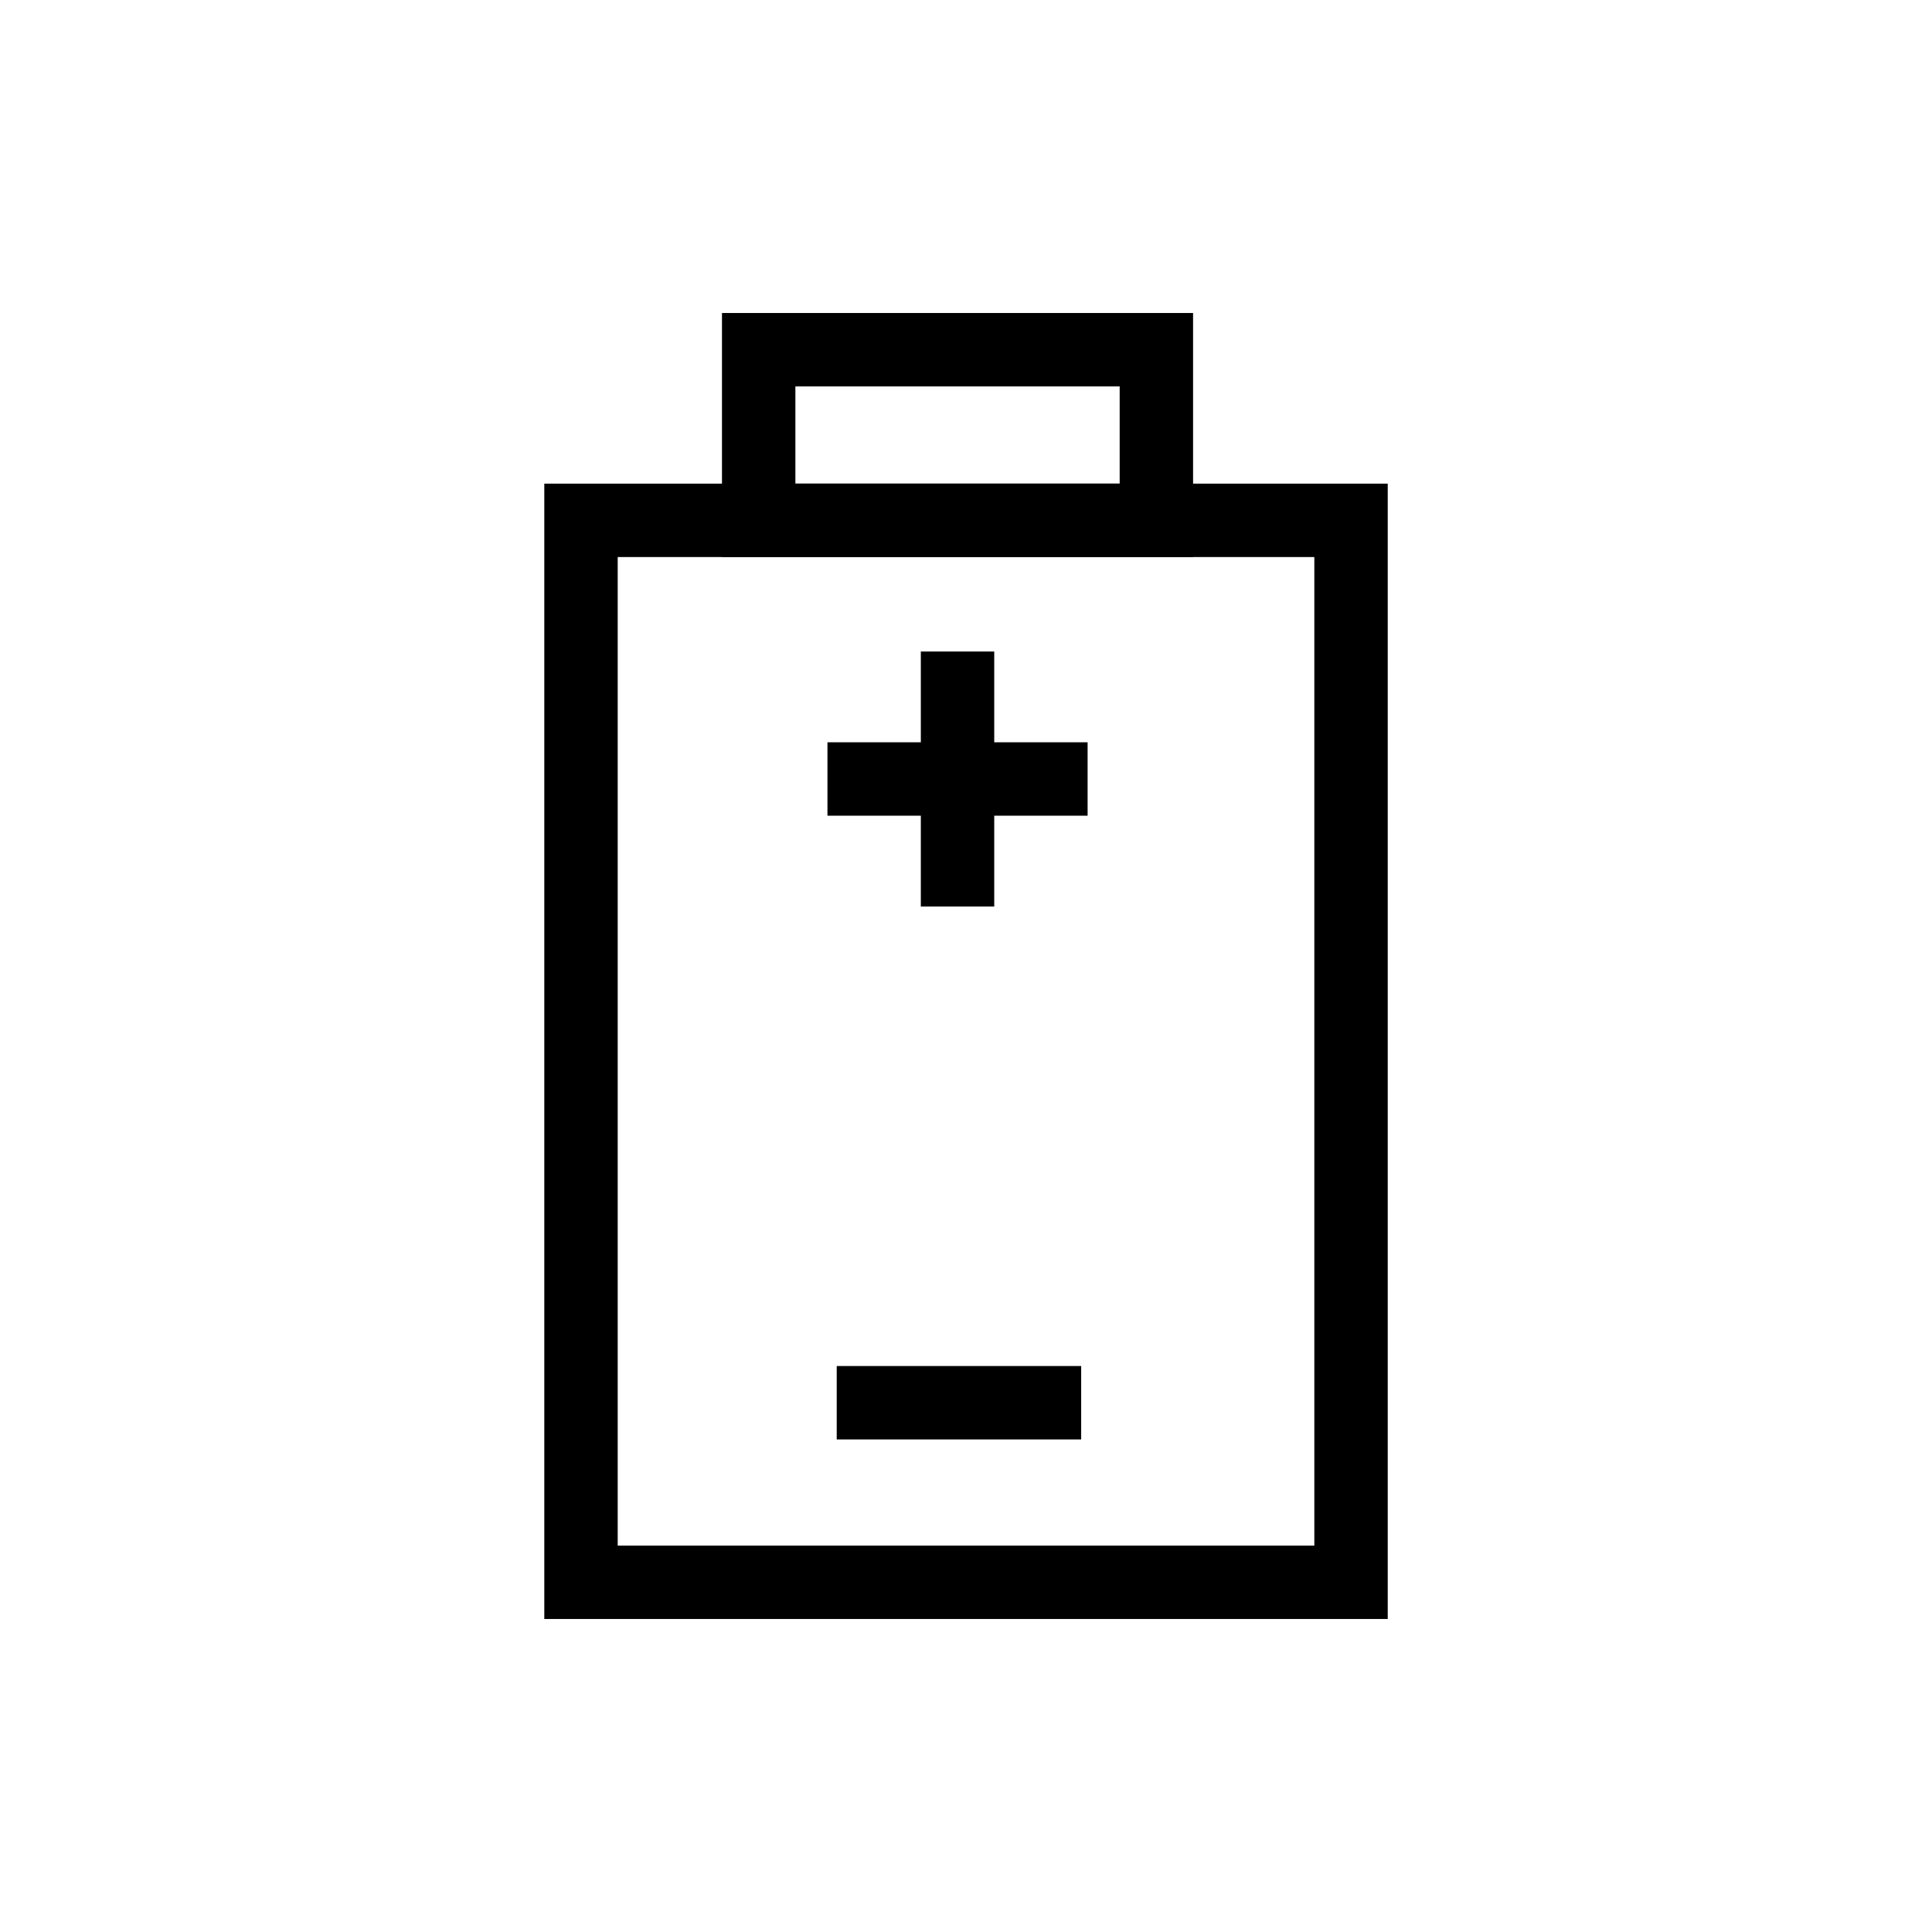
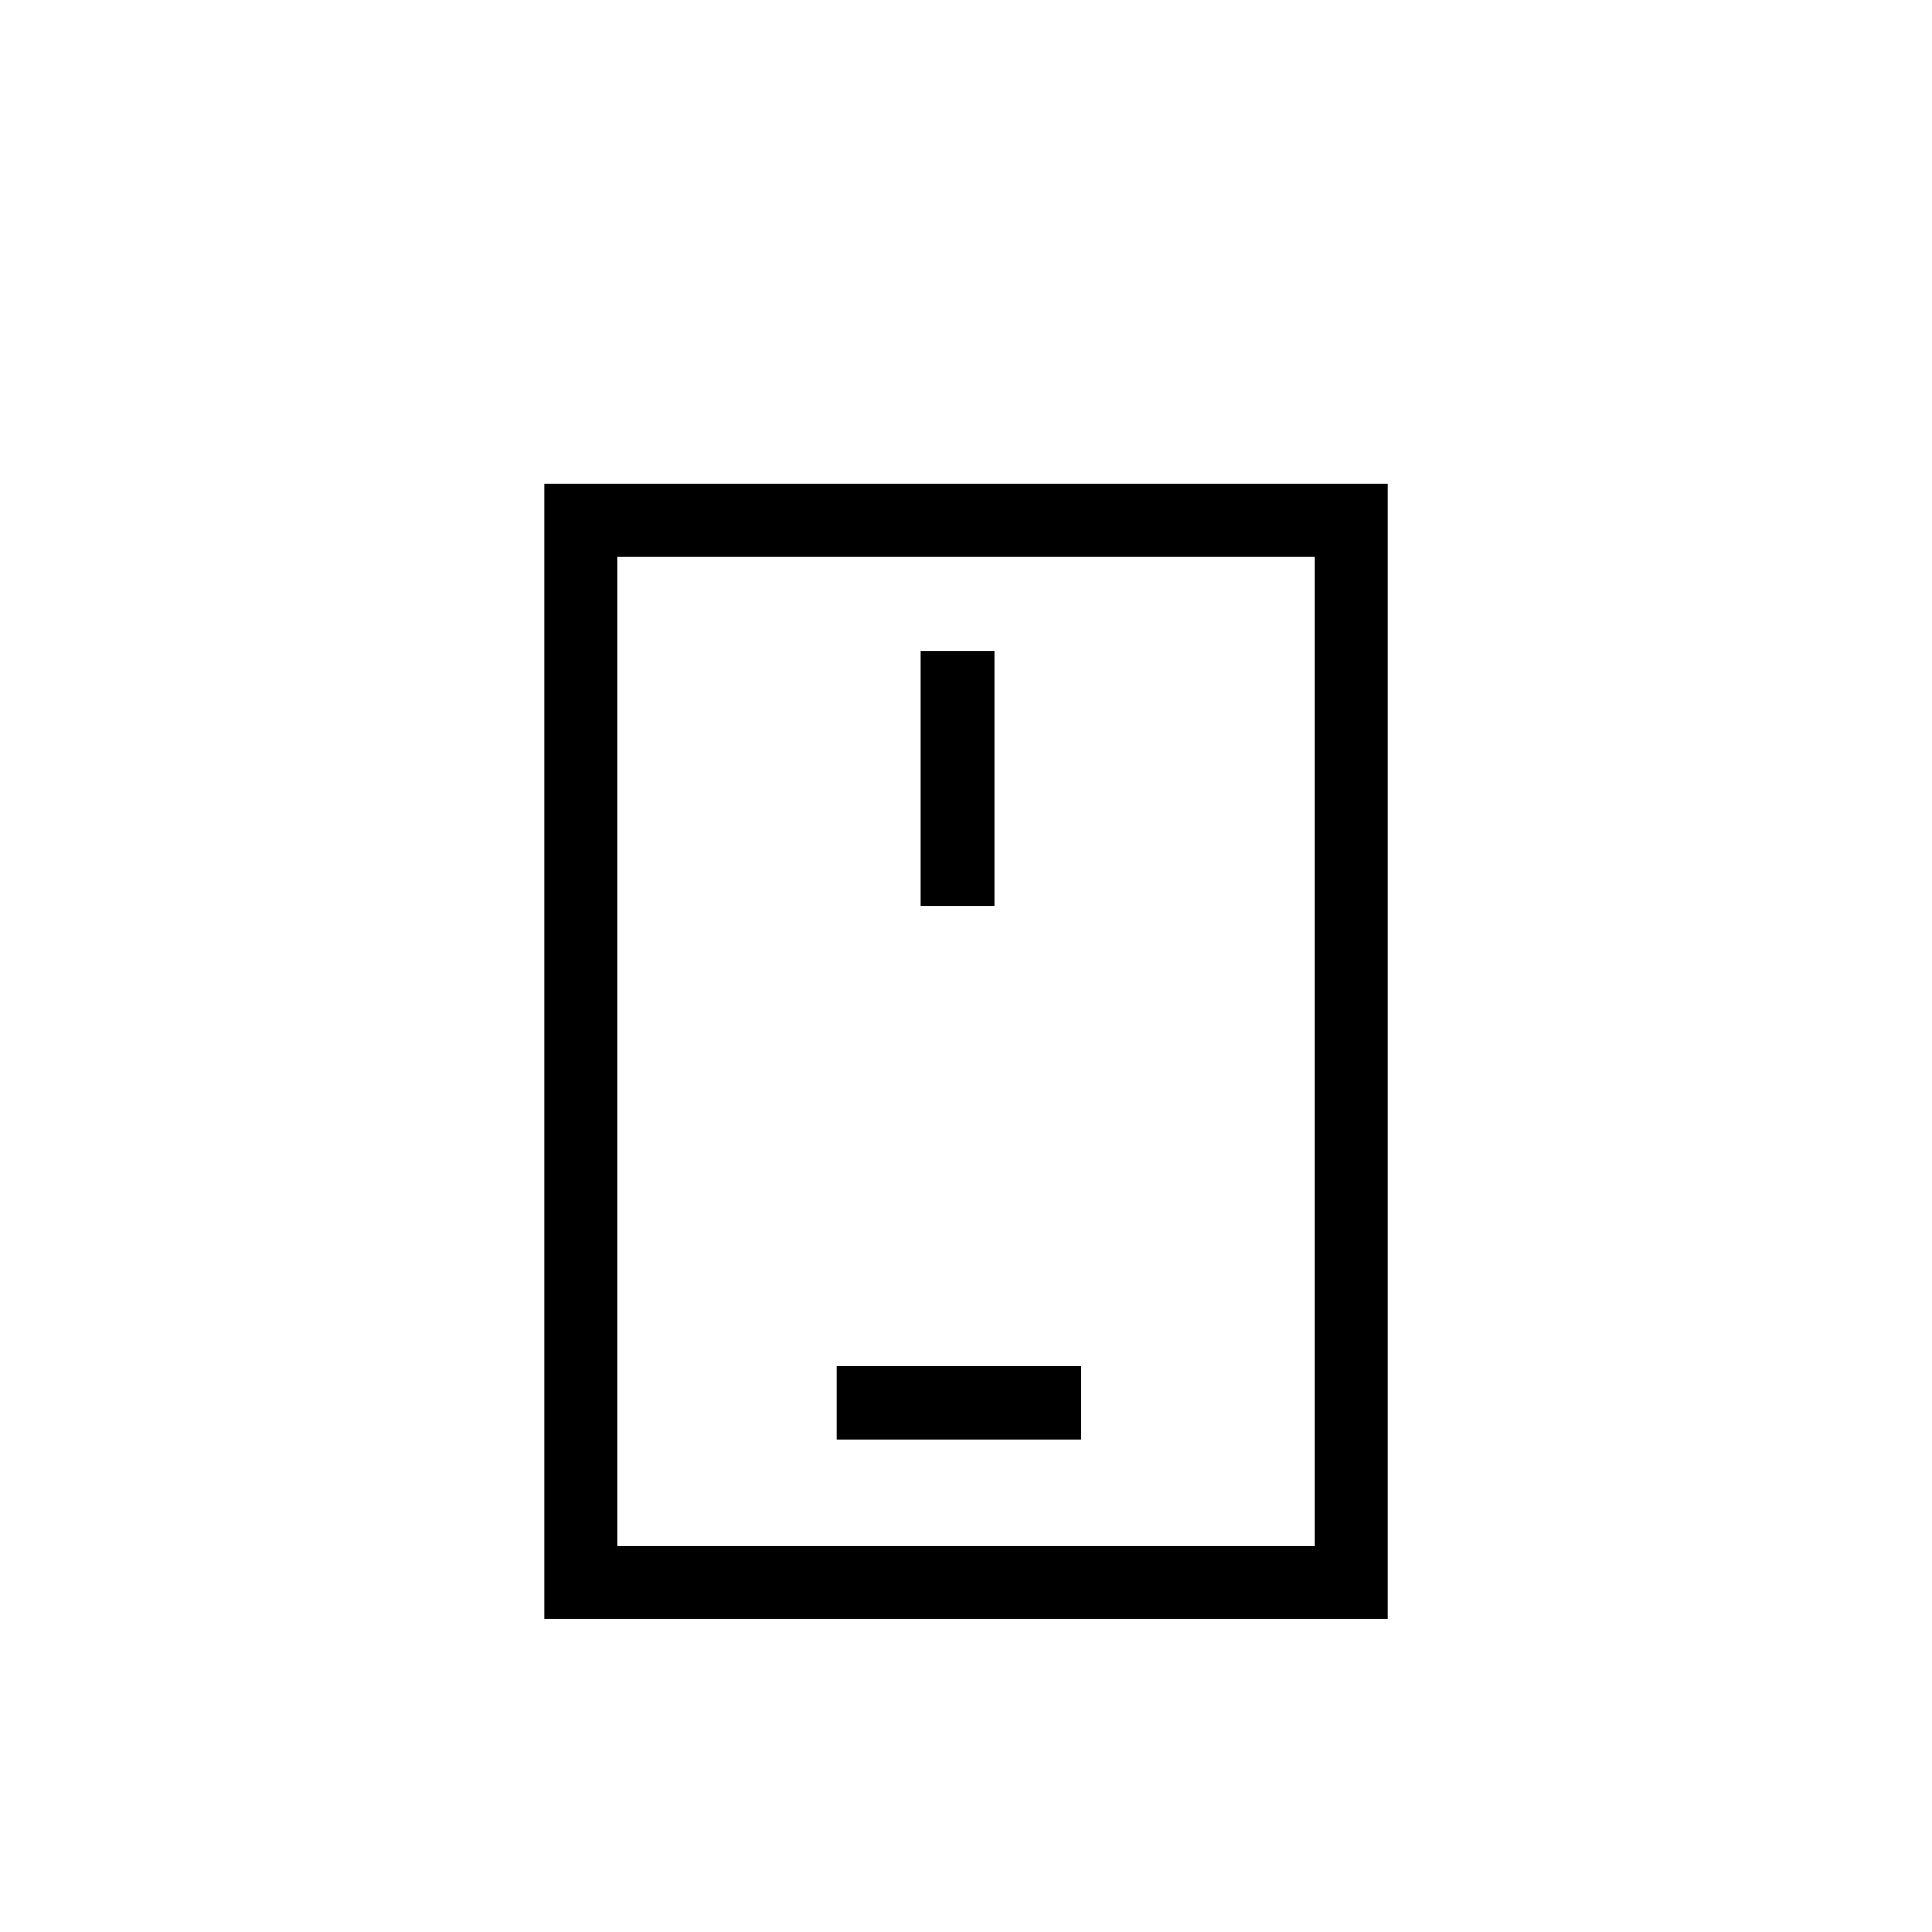
<svg xmlns="http://www.w3.org/2000/svg" id="Calque_1" viewBox="0 0 566.93 566.93">
  <defs>
    <style>
      .cls-1 {
        fill: none;
        stroke: #000;
        stroke-miterlimit: 10;
        stroke-width: 21.54px;
      }
    </style>
  </defs>
  <rect class="cls-1" x="170.49" y="152.69" width="225.96" height="311.62" />
-   <rect class="cls-1" x="222.63" y="102.62" width="116.7" height="50.07" />
  <line class="cls-1" x1="280.98" y1="191.18" x2="280.98" y2="266.01" />
-   <line class="cls-1" x1="242.81" y1="228.59" x2="319.15" y2="228.59" />
  <line class="cls-1" x1="245.53" y1="411.62" x2="317.26" y2="411.62" />
</svg>